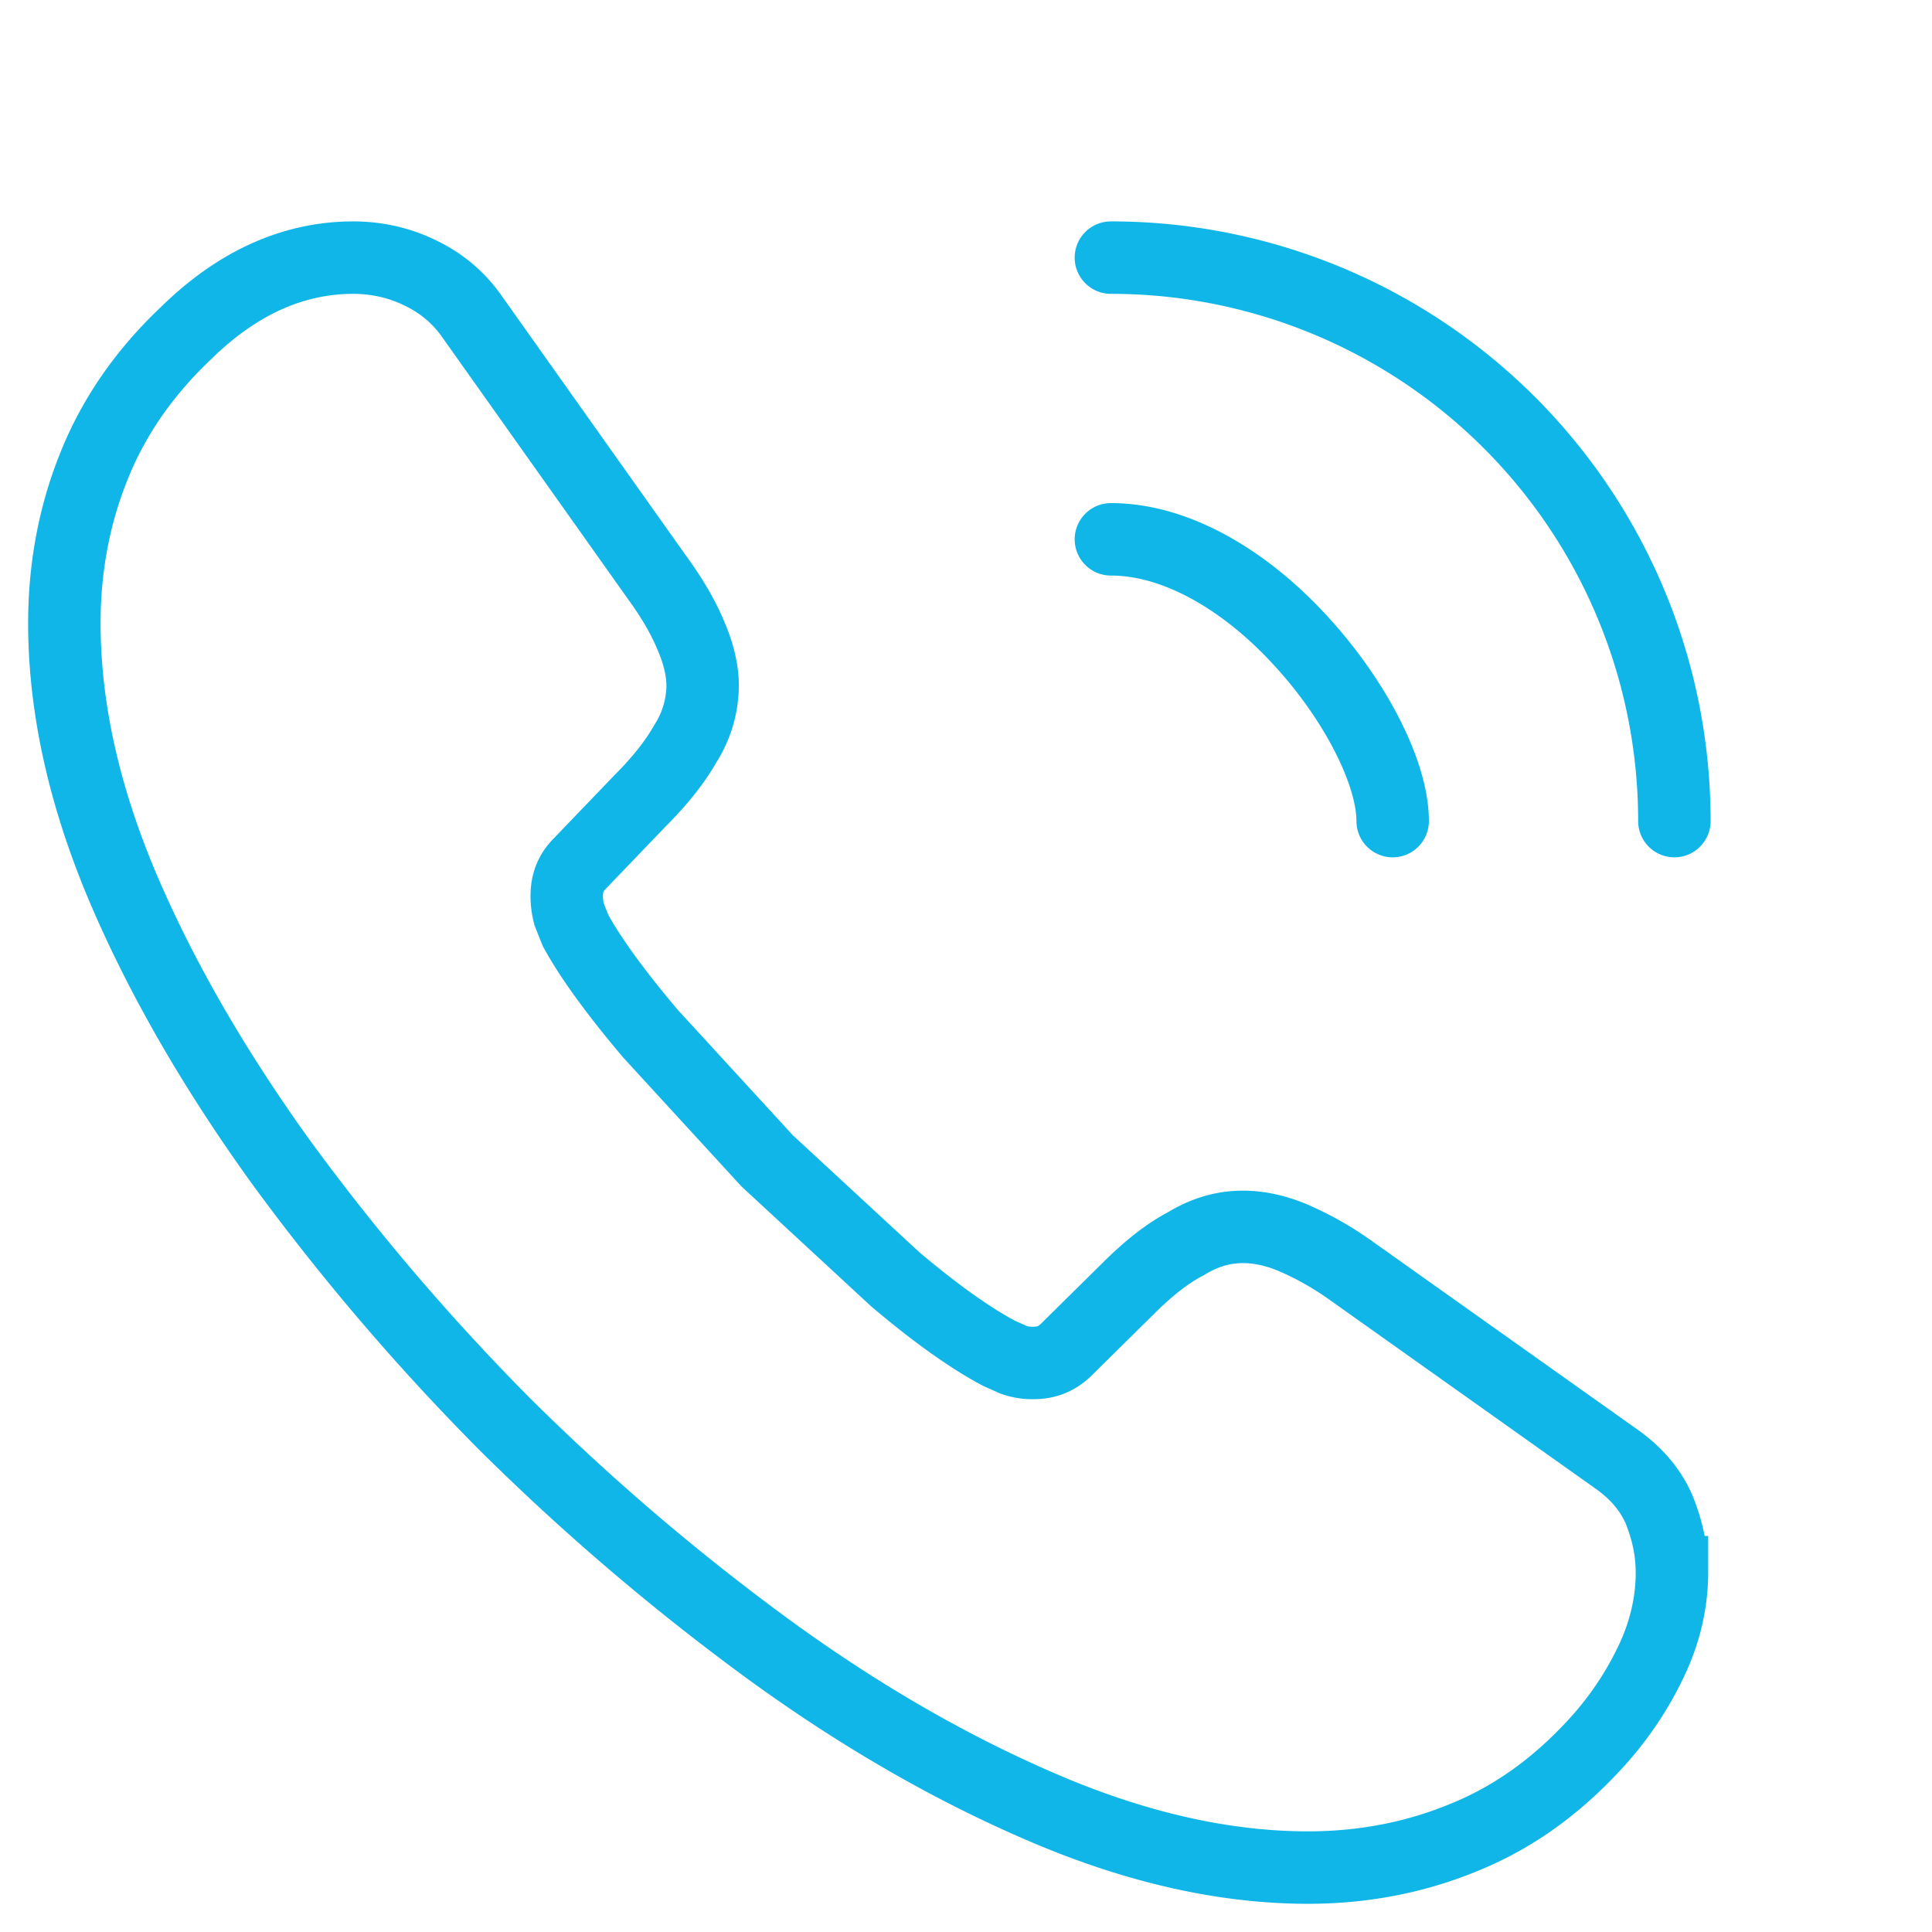
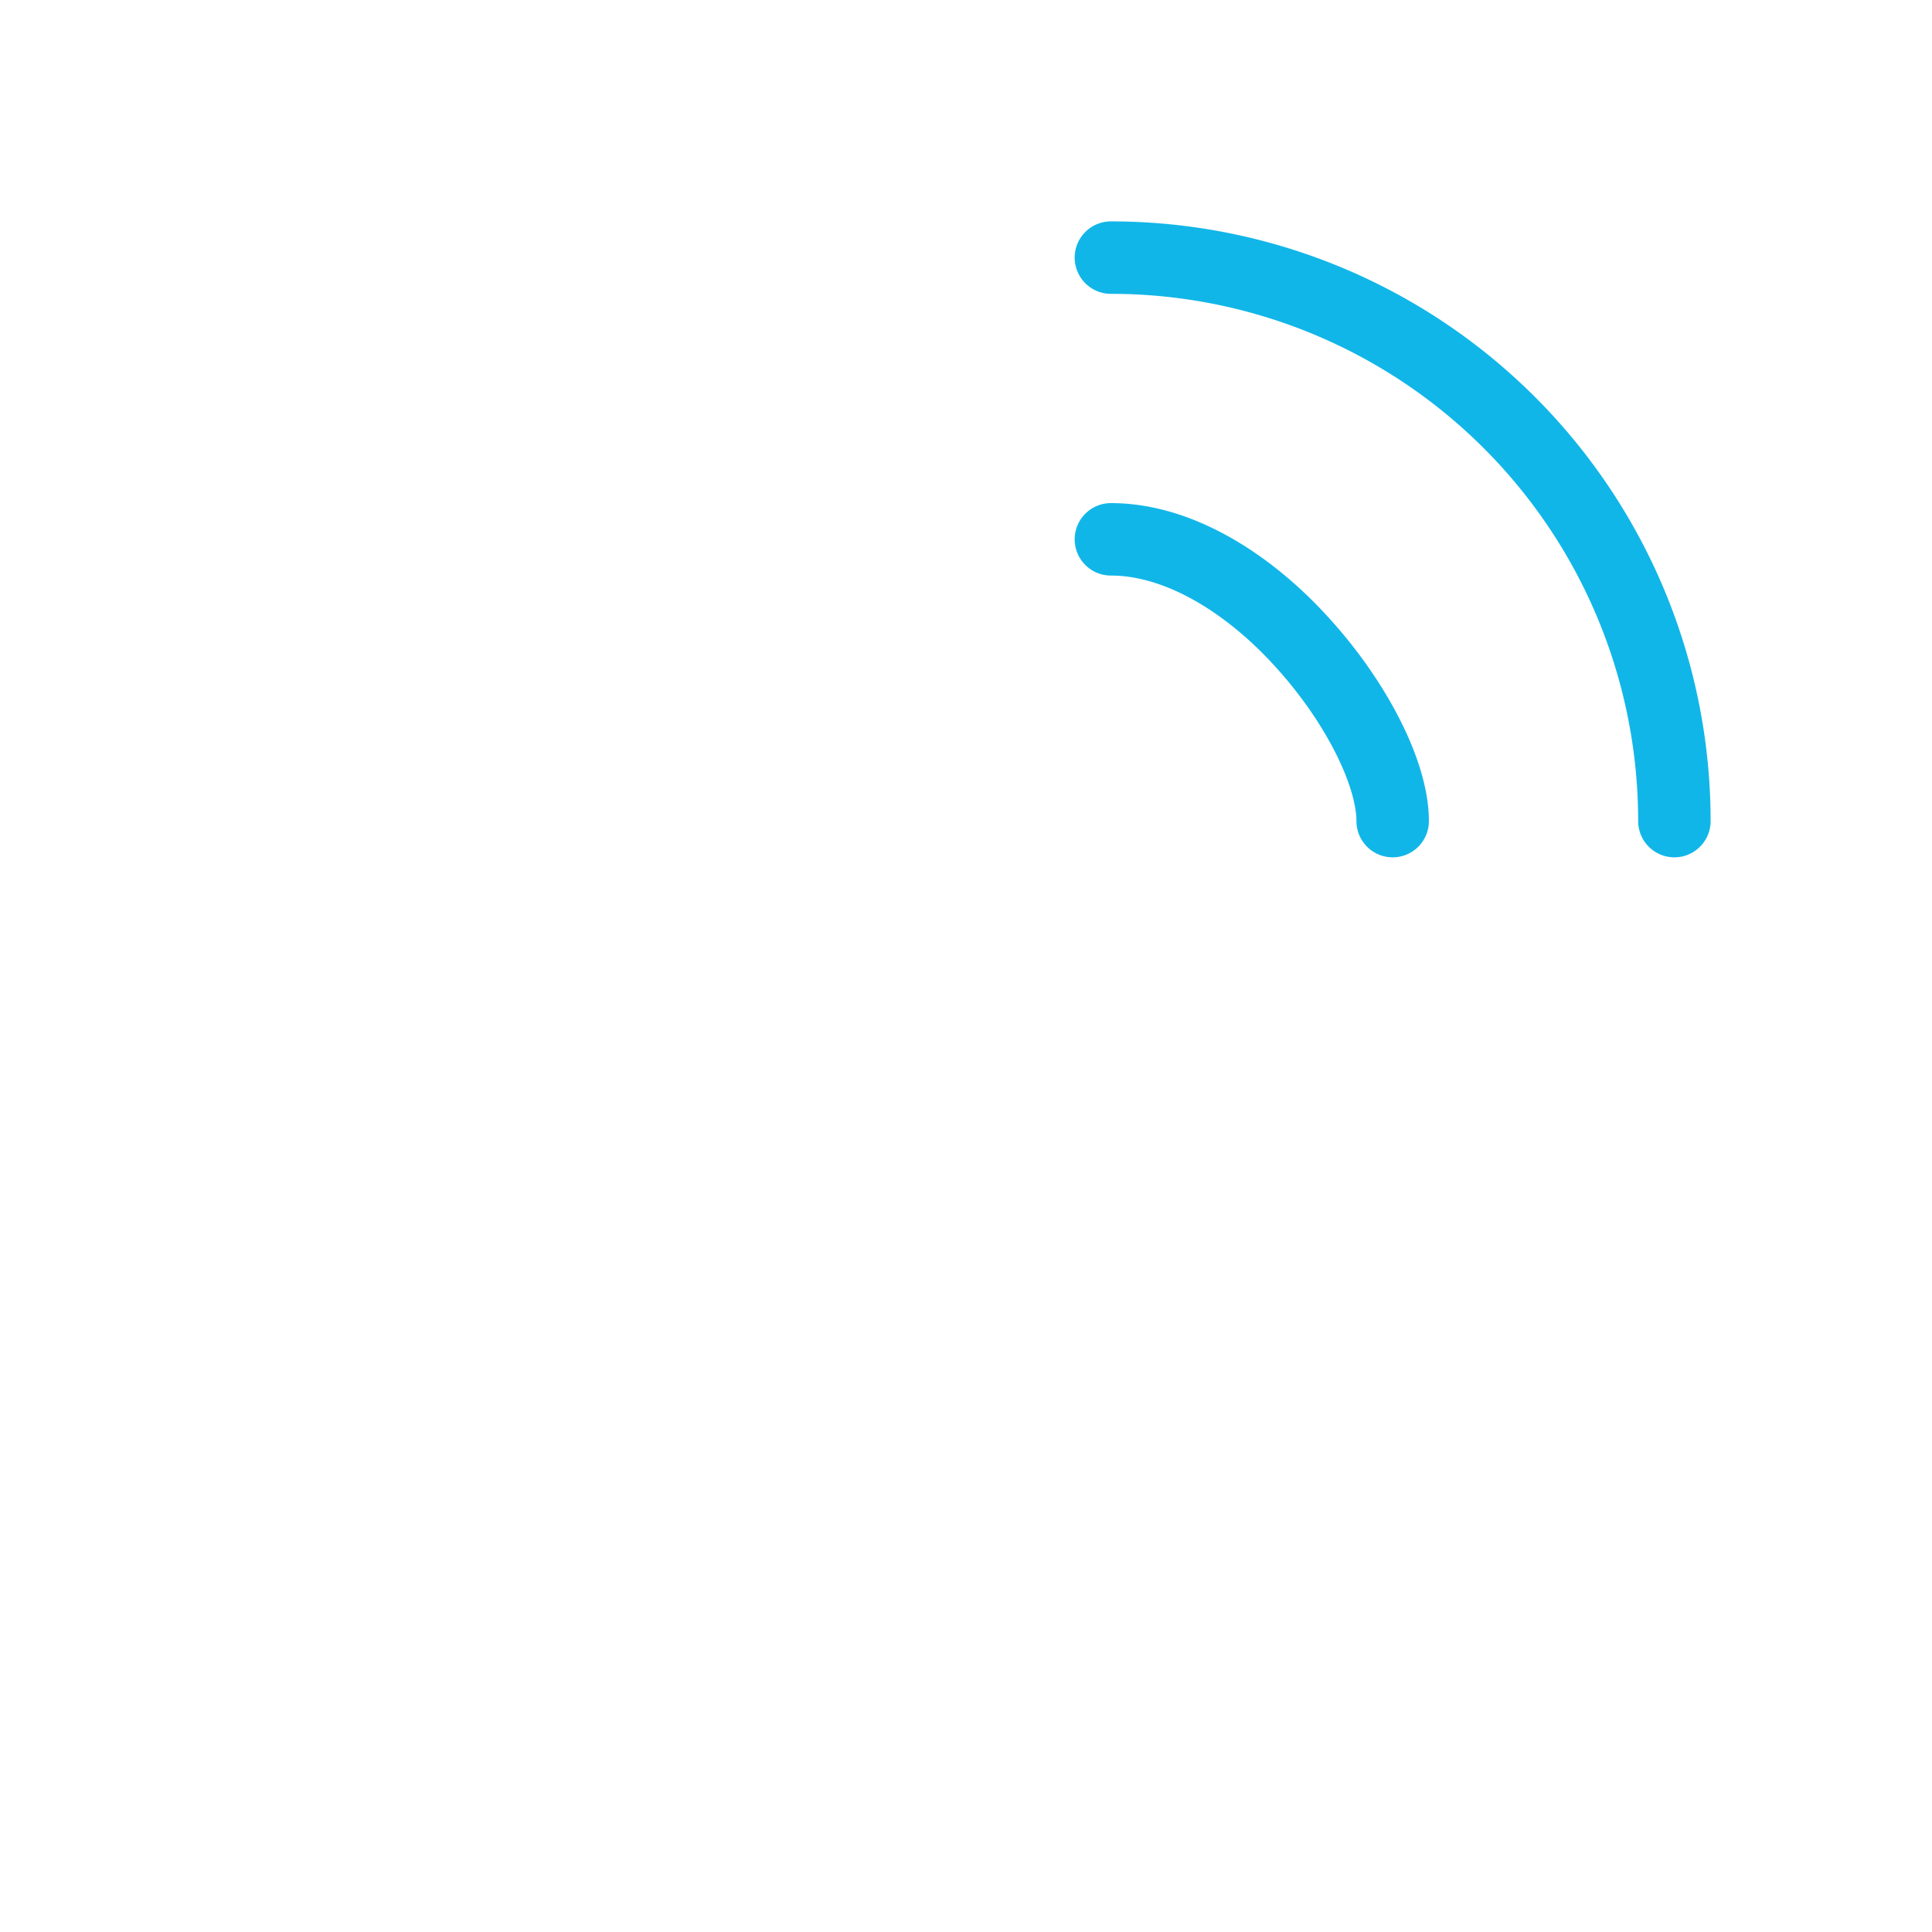
<svg xmlns="http://www.w3.org/2000/svg" width="32" height="32" fill="none" stroke="#11b6e8" stroke-width="1.2">
-   <path d="M27.693 26.04c0 .48-.107.973-.333 1.453a5.5 5.5 0 0 1-.907 1.36c-.653.72-1.373 1.24-2.187 1.573-.8.333-1.667.507-2.6.507-1.36 0-2.813-.32-4.347-.973s-3.067-1.533-4.587-2.64a38.34 38.34 0 0 1-4.373-3.733 37.89 37.89 0 0 1-3.72-4.36c-1.093-1.52-1.973-3.04-2.613-4.547-.64-1.52-.96-2.973-.96-4.36 0-.907.16-1.773.48-2.573.32-.813.827-1.56 1.533-2.227.853-.84 1.787-1.253 2.773-1.253.373 0 .747.08 1.08.24.347.16.653.4.893.747l3.093 4.36c.24.333.413.64.533.933.12.28.187.56.187.813a1.81 1.81 0 0 1-.28.947c-.173.307-.427.627-.747.947L9.6 14.307c-.147.147-.213.32-.213.533a1.21 1.21 0 0 0 .04.307l.107.267c.24.44.653 1.013 1.24 1.707l1.933 2.107 2.12 1.96c.693.587 1.267.987 1.72 1.227l.24.107a.92.92 0 0 0 .333.053c.227 0 .4-.08.547-.227l1.013-1c.333-.333.653-.587.96-.747.307-.187.613-.28.947-.28.253 0 .52.053.813.173a5.16 5.16 0 0 1 .933.52l4.413 3.133c.347.24.587.52.733.853.133.333.213.667.213 1.04z" stroke-miterlimit="10" />
  <path d="M23.067 13.6c0-.8-.627-2.027-1.56-3.027-.853-.92-1.987-1.64-3.107-1.64m9.333 4.667A9.33 9.33 0 0 0 18.4 4.267" stroke-linecap="round" stroke-linejoin="round" />
</svg>